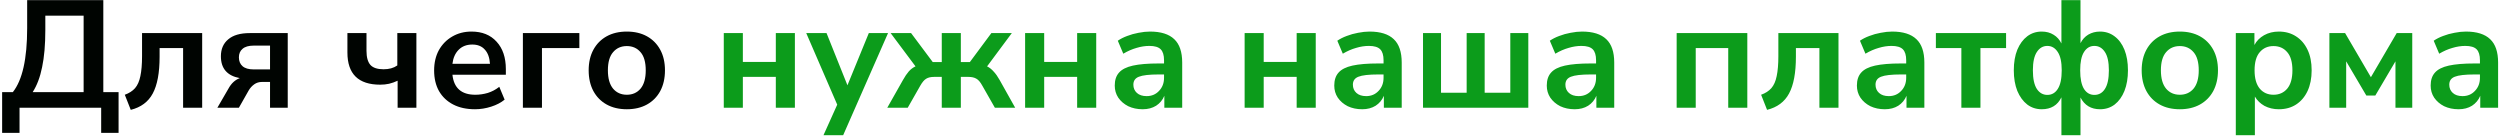
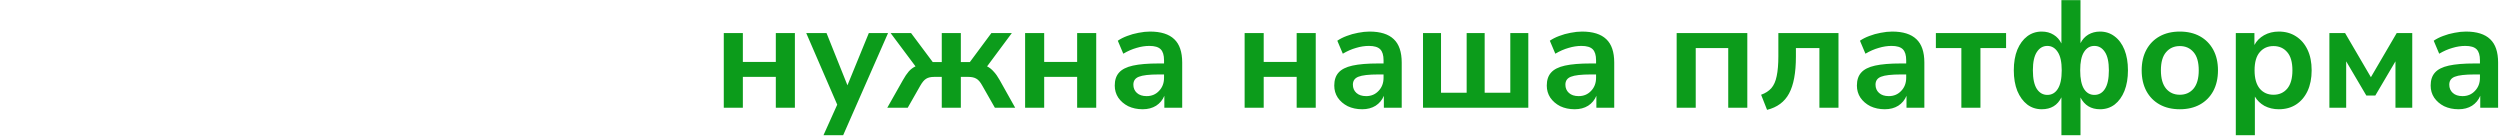
<svg xmlns="http://www.w3.org/2000/svg" width="557" height="31" viewBox="0 0 557 31" fill="none">
-   <path d="M0.476 29.61V20.532H2.856C4.987 17.857 6.052 13.109 6.052 6.286V0.03H23.018V20.532H26.418V29.61H22.542V24H4.352V29.61H0.476ZM7.276 20.532H18.632V3.498H10.098V6.694C10.098 9.958 9.86 12.712 9.384 14.956C8.931 17.2 8.228 19.059 7.276 20.532ZM29.132 24.476L27.806 21.11C28.758 20.77 29.517 20.283 30.084 19.648C30.651 18.991 31.047 18.095 31.274 16.962C31.523 15.806 31.648 14.321 31.648 12.508V7.374H45.044V24H40.794V10.706H35.558V12.644C35.558 16.225 35.048 18.957 34.028 20.838C33.031 22.697 31.399 23.909 29.132 24.476ZM48.433 24L50.915 19.716C51.55 18.56 52.389 17.789 53.431 17.404C50.621 16.883 49.215 15.262 49.215 12.542C49.215 10.933 49.759 9.675 50.847 8.768C51.935 7.839 53.533 7.374 55.641 7.374H64.107V24H60.163V18.254H58.395C57.715 18.254 57.126 18.435 56.627 18.798C56.129 19.161 55.721 19.614 55.403 20.158L53.227 24H48.433ZM56.525 15.466H60.163V10.162H56.525C55.415 10.162 54.587 10.4 54.043 10.876C53.499 11.329 53.227 11.964 53.227 12.78C53.227 13.619 53.499 14.276 54.043 14.752C54.587 15.228 55.415 15.466 56.525 15.466ZM88.59 24V17.982C87.978 18.277 87.343 18.503 86.686 18.662C86.051 18.798 85.394 18.866 84.714 18.866C79.841 18.866 77.404 16.475 77.404 11.692V7.374H81.654V11.318C81.654 12.769 81.949 13.823 82.538 14.48C83.127 15.115 84.102 15.432 85.462 15.432C86.074 15.432 86.629 15.364 87.128 15.228C87.627 15.092 88.091 14.877 88.522 14.582V7.374H92.772V24H88.59ZM105.835 24.34C103.954 24.34 102.333 23.989 100.973 23.286C99.613 22.583 98.559 21.586 97.811 20.294C97.086 19.002 96.723 17.472 96.723 15.704C96.723 13.981 97.075 12.474 97.777 11.182C98.503 9.89 99.489 8.881 100.735 8.156C102.005 7.408 103.444 7.034 105.053 7.034C107.411 7.034 109.269 7.782 110.629 9.278C112.012 10.774 112.703 12.814 112.703 15.398V16.656H100.803C101.121 19.625 102.821 21.11 105.903 21.11C106.833 21.11 107.762 20.974 108.691 20.702C109.621 20.407 110.471 19.954 111.241 19.342L112.431 22.198C111.638 22.855 110.641 23.377 109.439 23.762C108.238 24.147 107.037 24.34 105.835 24.34ZM105.223 9.924C103.977 9.924 102.968 10.309 102.197 11.08C101.427 11.851 100.962 12.893 100.803 14.208H109.167C109.077 12.825 108.691 11.771 108.011 11.046C107.354 10.298 106.425 9.924 105.223 9.924ZM116.5 24V7.374H129.08V10.706H120.75V24H116.5ZM139.655 24.34C137.932 24.34 136.436 23.989 135.167 23.286C133.898 22.583 132.912 21.586 132.209 20.294C131.506 18.979 131.155 17.438 131.155 15.67C131.155 13.902 131.506 12.372 132.209 11.08C132.912 9.788 133.898 8.791 135.167 8.088C136.436 7.385 137.932 7.034 139.655 7.034C141.378 7.034 142.874 7.385 144.143 8.088C145.412 8.791 146.398 9.788 147.101 11.08C147.804 12.372 148.155 13.902 148.155 15.67C148.155 17.438 147.804 18.979 147.101 20.294C146.398 21.586 145.412 22.583 144.143 23.286C142.874 23.989 141.378 24.34 139.655 24.34ZM139.655 21.11C140.924 21.11 141.944 20.657 142.715 19.75C143.486 18.821 143.871 17.461 143.871 15.67C143.871 13.857 143.486 12.508 142.715 11.624C141.944 10.717 140.924 10.264 139.655 10.264C138.386 10.264 137.366 10.717 136.595 11.624C135.824 12.508 135.439 13.857 135.439 15.67C135.439 17.461 135.824 18.821 136.595 19.75C137.366 20.657 138.386 21.11 139.655 21.11Z" fill="#000401" />
  <path d="M161.258 24V7.374H165.508V13.8H172.852V7.374H177.102V24H172.852V17.132H165.508V24H161.258ZM183.473 30.12L186.533 23.32L179.631 7.374H184.153L188.811 19.002L193.571 7.374H197.855L187.859 30.12H183.473ZM197.687 24L201.189 17.812C201.619 17.041 202.05 16.407 202.481 15.908C202.934 15.409 203.433 15.035 203.977 14.786L198.435 7.374H202.991L207.819 13.834H209.825V7.374H214.075V13.834H216.081L220.875 7.374H225.431L219.923 14.786C220.467 15.058 220.954 15.443 221.385 15.942C221.838 16.418 222.28 17.041 222.711 17.812L226.179 24H221.657L218.869 19.104C218.438 18.311 217.996 17.789 217.543 17.54C217.089 17.268 216.5 17.132 215.775 17.132H214.075V24H209.825V17.132H208.125C207.377 17.132 206.787 17.268 206.357 17.54C205.926 17.789 205.484 18.311 205.031 19.104L202.243 24H197.687ZM228.394 24V7.374H232.644V13.8H239.988V7.374H244.238V24H239.988V17.132H232.644V24H228.394ZM254.588 24.34C253.387 24.34 252.31 24.113 251.358 23.66C250.429 23.184 249.692 22.549 249.148 21.756C248.627 20.963 248.366 20.067 248.366 19.07C248.366 17.846 248.683 16.883 249.318 16.18C249.953 15.455 250.984 14.933 252.412 14.616C253.84 14.299 255.755 14.14 258.158 14.14H259.348V13.426C259.348 12.293 259.099 11.477 258.6 10.978C258.101 10.479 257.263 10.23 256.084 10.23C255.155 10.23 254.203 10.377 253.228 10.672C252.253 10.944 251.267 11.375 250.27 11.964L249.046 9.074C249.635 8.666 250.327 8.315 251.12 8.02C251.936 7.703 252.786 7.465 253.67 7.306C254.577 7.125 255.427 7.034 256.22 7.034C258.645 7.034 260.447 7.601 261.626 8.734C262.805 9.845 263.394 11.579 263.394 13.936V24H259.416V21.348C259.031 22.277 258.419 23.014 257.58 23.558C256.741 24.079 255.744 24.34 254.588 24.34ZM255.472 21.416C256.583 21.416 257.501 21.031 258.226 20.26C258.974 19.489 259.348 18.515 259.348 17.336V16.588H258.192C256.061 16.588 254.577 16.758 253.738 17.098C252.922 17.415 252.514 18.005 252.514 18.866C252.514 19.614 252.775 20.226 253.296 20.702C253.817 21.178 254.543 21.416 255.472 21.416ZM277.303 24V7.374H281.553V13.8H288.897V7.374H293.147V24H288.897V17.132H281.553V24H277.303ZM303.496 24.34C302.295 24.34 301.218 24.113 300.266 23.66C299.337 23.184 298.6 22.549 298.056 21.756C297.535 20.963 297.274 20.067 297.274 19.07C297.274 17.846 297.592 16.883 298.226 16.18C298.861 15.455 299.892 14.933 301.32 14.616C302.748 14.299 304.664 14.14 307.066 14.14H308.256V13.426C308.256 12.293 308.007 11.477 307.508 10.978C307.01 10.479 306.171 10.23 304.992 10.23C304.063 10.23 303.111 10.377 302.136 10.672C301.162 10.944 300.176 11.375 299.178 11.964L297.954 9.074C298.544 8.666 299.235 8.315 300.028 8.02C300.844 7.703 301.694 7.465 302.578 7.306C303.485 7.125 304.335 7.034 305.128 7.034C307.554 7.034 309.356 7.601 310.534 8.734C311.713 9.845 312.302 11.579 312.302 13.936V24H308.324V21.348C307.939 22.277 307.327 23.014 306.488 23.558C305.65 24.079 304.652 24.34 303.496 24.34ZM304.38 21.416C305.491 21.416 306.409 21.031 307.134 20.26C307.882 19.489 308.256 18.515 308.256 17.336V16.588H307.1C304.97 16.588 303.485 16.758 302.646 17.098C301.83 17.415 301.422 18.005 301.422 18.866C301.422 19.614 301.683 20.226 302.204 20.702C302.726 21.178 303.451 21.416 304.38 21.416ZM317.047 24V7.374H321.059V20.668H326.771V7.374H330.783V20.668H336.495V7.374H340.507V24H317.047ZM350.844 24.34C349.643 24.34 348.566 24.113 347.614 23.66C346.685 23.184 345.948 22.549 345.404 21.756C344.883 20.963 344.622 20.067 344.622 19.07C344.622 17.846 344.939 16.883 345.574 16.18C346.209 15.455 347.24 14.933 348.668 14.616C350.096 14.299 352.011 14.14 354.414 14.14H355.604V13.426C355.604 12.293 355.355 11.477 354.856 10.978C354.357 10.479 353.519 10.23 352.34 10.23C351.411 10.23 350.459 10.377 349.484 10.672C348.509 10.944 347.523 11.375 346.526 11.964L345.302 9.074C345.891 8.666 346.583 8.315 347.376 8.02C348.192 7.703 349.042 7.465 349.926 7.306C350.833 7.125 351.683 7.034 352.476 7.034C354.901 7.034 356.703 7.601 357.882 8.734C359.061 9.845 359.65 11.579 359.65 13.936V24H355.672V21.348C355.287 22.277 354.675 23.014 353.836 23.558C352.997 24.079 352 24.34 350.844 24.34ZM351.728 21.416C352.839 21.416 353.757 21.031 354.482 20.26C355.23 19.489 355.604 18.515 355.604 17.336V16.588H354.448C352.317 16.588 350.833 16.758 349.994 17.098C349.178 17.415 348.77 18.005 348.77 18.866C348.77 19.614 349.031 20.226 349.552 20.702C350.073 21.178 350.799 21.416 351.728 21.416ZM373.559 24V7.374H389.301V24H385.051V10.706H377.809V24H373.559ZM393.702 24.476L392.376 21.11C393.328 20.77 394.088 20.283 394.654 19.648C395.221 18.991 395.618 18.095 395.844 16.962C396.094 15.806 396.218 14.321 396.218 12.508V7.374H409.614V24H405.364V10.706H400.128V12.644C400.128 16.225 399.618 18.957 398.598 20.838C397.601 22.697 395.969 23.909 393.702 24.476ZM419.94 24.34C418.738 24.34 417.662 24.113 416.71 23.66C415.78 23.184 415.044 22.549 414.5 21.756C413.978 20.963 413.718 20.067 413.718 19.07C413.718 17.846 414.035 16.883 414.67 16.18C415.304 15.455 416.336 14.933 417.764 14.616C419.192 14.299 421.107 14.14 423.51 14.14H424.7V13.426C424.7 12.293 424.45 11.477 423.952 10.978C423.453 10.479 422.614 10.23 421.436 10.23C420.506 10.23 419.554 10.377 418.58 10.672C417.605 10.944 416.619 11.375 415.622 11.964L414.398 9.074C414.987 8.666 415.678 8.315 416.472 8.02C417.288 7.703 418.138 7.465 419.022 7.306C419.928 7.125 420.778 7.034 421.572 7.034C423.997 7.034 425.799 7.601 426.978 8.734C428.156 9.845 428.746 11.579 428.746 13.936V24H424.768V21.348C424.382 22.277 423.77 23.014 422.932 23.558C422.093 24.079 421.096 24.34 419.94 24.34ZM420.824 21.416C421.934 21.416 422.852 21.031 423.578 20.26C424.326 19.489 424.7 18.515 424.7 17.336V16.588H423.544C421.413 16.588 419.928 16.758 419.09 17.098C418.274 17.415 417.866 18.005 417.866 18.866C417.866 19.614 418.126 20.226 418.648 20.702C419.169 21.178 419.894 21.416 420.824 21.416ZM436.992 24V10.706H431.314V7.374H446.954V10.706H441.242V24H436.992ZM459.284 30.12V21.688C458.423 23.456 456.961 24.34 454.898 24.34C453.674 24.34 452.598 23.989 451.668 23.286C450.739 22.561 450.002 21.552 449.458 20.26C448.937 18.945 448.676 17.415 448.676 15.67C448.676 13.902 448.937 12.372 449.458 11.08C450.002 9.788 450.739 8.791 451.668 8.088C452.598 7.385 453.674 7.034 454.898 7.034C455.918 7.034 456.802 7.272 457.55 7.748C458.298 8.201 458.876 8.847 459.284 9.686V0.03H463.534V9.618C463.942 8.802 464.52 8.167 465.268 7.714C466.039 7.261 466.912 7.034 467.886 7.034C469.11 7.034 470.187 7.385 471.116 8.088C472.068 8.791 472.805 9.788 473.326 11.08C473.848 12.372 474.108 13.902 474.108 15.67C474.108 17.415 473.848 18.945 473.326 20.26C472.805 21.552 472.08 22.561 471.15 23.286C470.221 23.989 469.133 24.34 467.886 24.34C465.892 24.34 464.441 23.467 463.534 21.722V30.12H459.284ZM456.156 21.144C457.131 21.144 457.902 20.702 458.468 19.818C459.058 18.911 459.352 17.529 459.352 15.67C459.352 13.834 459.058 12.474 458.468 11.59C457.879 10.683 457.108 10.23 456.156 10.23C455.182 10.23 454.4 10.683 453.81 11.59C453.221 12.474 452.926 13.834 452.926 15.67C452.926 17.529 453.221 18.911 453.81 19.818C454.4 20.702 455.182 21.144 456.156 21.144ZM466.628 21.144C467.626 21.144 468.408 20.702 468.974 19.818C469.564 18.911 469.858 17.529 469.858 15.67C469.858 13.834 469.564 12.474 468.974 11.59C468.385 10.683 467.603 10.23 466.628 10.23C465.654 10.23 464.883 10.683 464.316 11.59C463.75 12.474 463.466 13.834 463.466 15.67C463.466 17.529 463.75 18.911 464.316 19.818C464.883 20.702 465.654 21.144 466.628 21.144ZM485.665 24.34C483.942 24.34 482.446 23.989 481.177 23.286C479.907 22.583 478.921 21.586 478.219 20.294C477.516 18.979 477.165 17.438 477.165 15.67C477.165 13.902 477.516 12.372 478.219 11.08C478.921 9.788 479.907 8.791 481.177 8.088C482.446 7.385 483.942 7.034 485.665 7.034C487.387 7.034 488.883 7.385 490.153 8.088C491.422 8.791 492.408 9.788 493.111 11.08C493.813 12.372 494.165 13.902 494.165 15.67C494.165 17.438 493.813 18.979 493.111 20.294C492.408 21.586 491.422 22.583 490.153 23.286C488.883 23.989 487.387 24.34 485.665 24.34ZM485.665 21.11C486.934 21.11 487.954 20.657 488.725 19.75C489.495 18.821 489.881 17.461 489.881 15.67C489.881 13.857 489.495 12.508 488.725 11.624C487.954 10.717 486.934 10.264 485.665 10.264C484.395 10.264 483.375 10.717 482.605 11.624C481.834 12.508 481.449 13.857 481.449 15.67C481.449 17.461 481.834 18.821 482.605 19.75C483.375 20.657 484.395 21.11 485.665 21.11ZM498.137 30.12V7.374H502.285V10.026C502.761 9.119 503.475 8.394 504.427 7.85C505.402 7.306 506.501 7.034 507.725 7.034C509.176 7.034 510.445 7.385 511.533 8.088C512.644 8.791 513.505 9.788 514.117 11.08C514.729 12.349 515.035 13.879 515.035 15.67C515.035 17.438 514.729 18.979 514.117 20.294C513.505 21.586 512.655 22.583 511.567 23.286C510.479 23.989 509.199 24.34 507.725 24.34C506.547 24.34 505.481 24.091 504.529 23.592C503.6 23.071 502.886 22.379 502.387 21.518V30.12H498.137ZM506.535 21.11C507.805 21.11 508.825 20.657 509.595 19.75C510.366 18.821 510.751 17.461 510.751 15.67C510.751 13.857 510.366 12.508 509.595 11.624C508.825 10.717 507.805 10.264 506.535 10.264C505.266 10.264 504.246 10.717 503.475 11.624C502.705 12.508 502.319 13.857 502.319 15.67C502.319 17.461 502.705 18.821 503.475 19.75C504.246 20.657 505.266 21.11 506.535 21.11ZM518.988 24V7.374H522.49L528.236 17.2L533.982 7.374H537.45V24H533.71V13.664L529.222 21.28H527.216L522.728 13.664V24H518.988ZM547.772 24.34C546.57 24.34 545.494 24.113 544.542 23.66C543.612 23.184 542.876 22.549 542.332 21.756C541.81 20.963 541.55 20.067 541.55 19.07C541.55 17.846 541.867 16.883 542.502 16.18C543.136 15.455 544.168 14.933 545.596 14.616C547.024 14.299 548.939 14.14 551.342 14.14H552.532V13.426C552.532 12.293 552.282 11.477 551.784 10.978C551.285 10.479 550.446 10.23 549.268 10.23C548.338 10.23 547.386 10.377 546.412 10.672C545.437 10.944 544.451 11.375 543.454 11.964L542.23 9.074C542.819 8.666 543.51 8.315 544.304 8.02C545.12 7.703 545.97 7.465 546.854 7.306C547.76 7.125 548.61 7.034 549.404 7.034C551.829 7.034 553.631 7.601 554.81 8.734C555.988 9.845 556.578 11.579 556.578 13.936V24H552.6V21.348C552.214 22.277 551.602 23.014 550.764 23.558C549.925 24.079 548.928 24.34 547.772 24.34ZM548.656 21.416C549.766 21.416 550.684 21.031 551.41 20.26C552.158 19.489 552.532 18.515 552.532 17.336V16.588H551.376C549.245 16.588 547.76 16.758 546.922 17.098C546.106 17.415 545.698 18.005 545.698 18.866C545.698 19.614 545.958 20.226 546.48 20.702C547.001 21.178 547.726 21.416 548.656 21.416Z" fill="#0C9C1B" />
</svg>